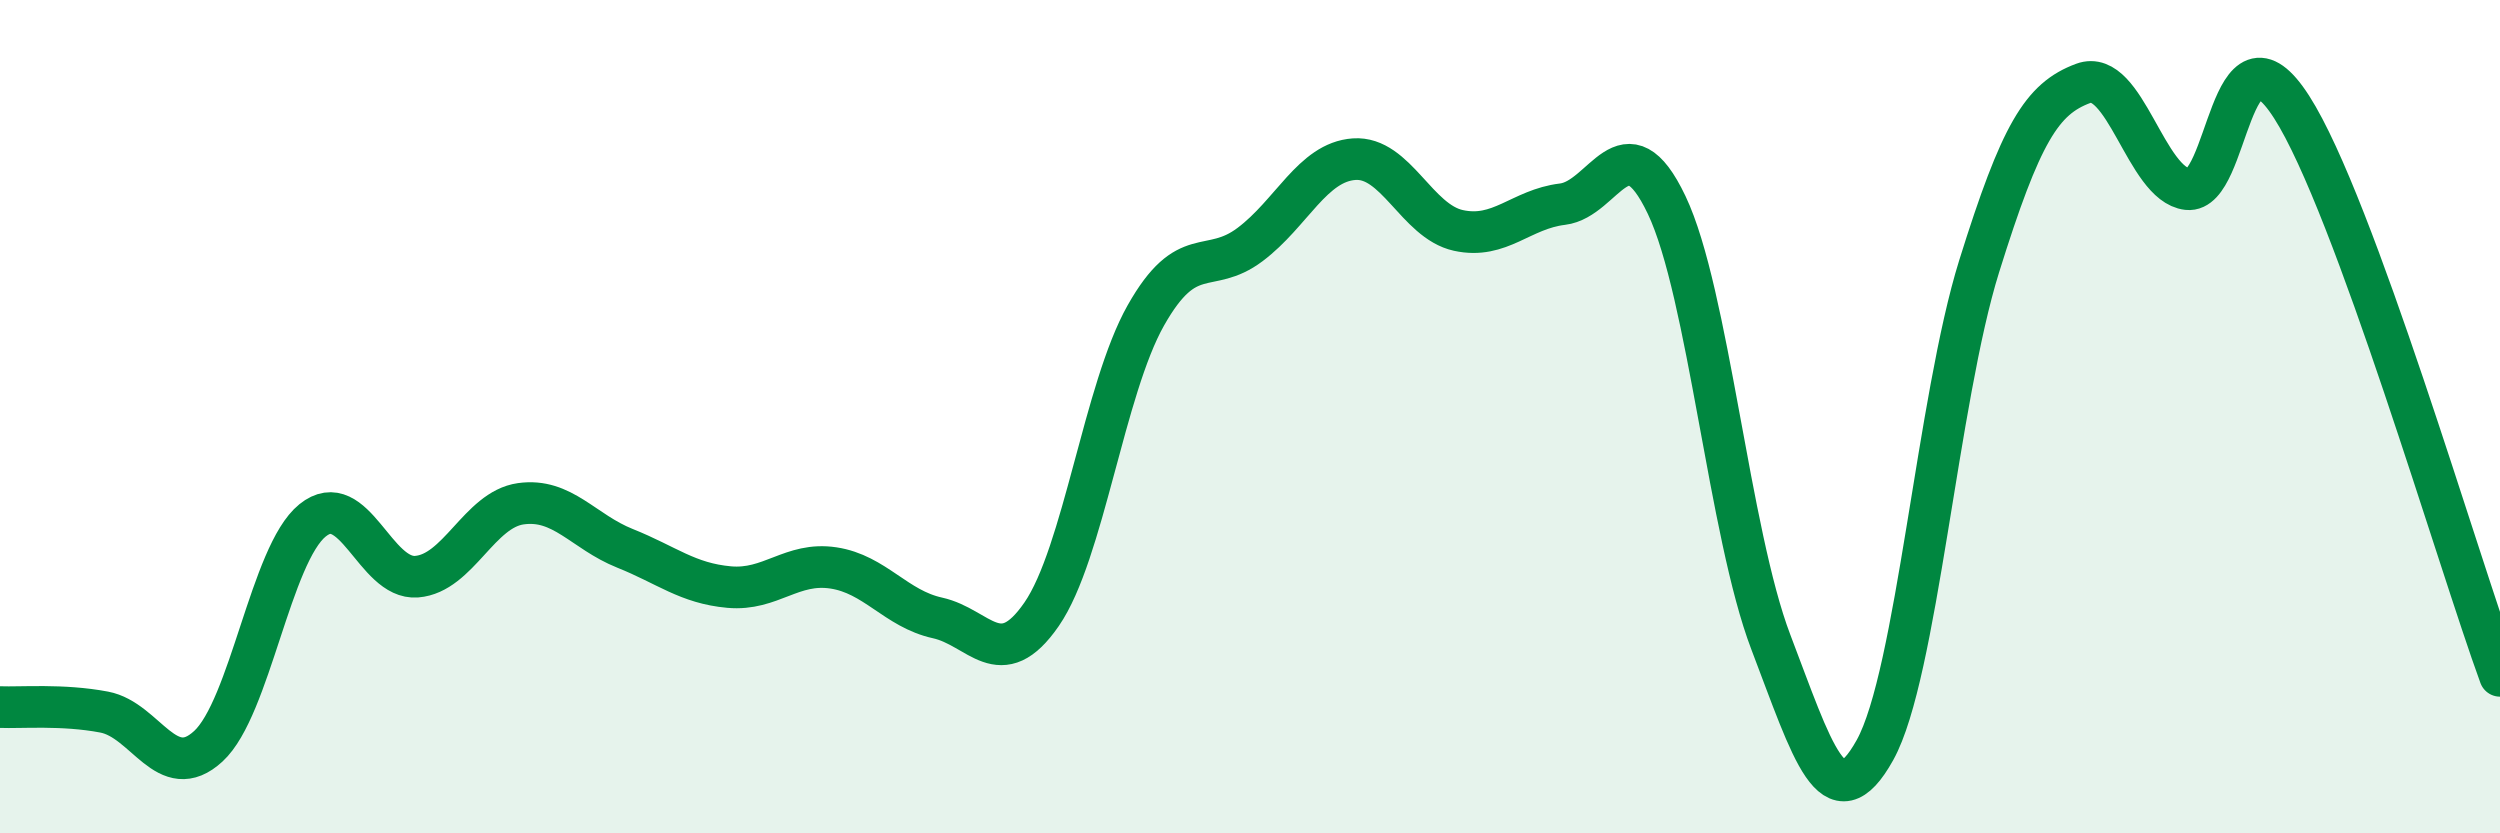
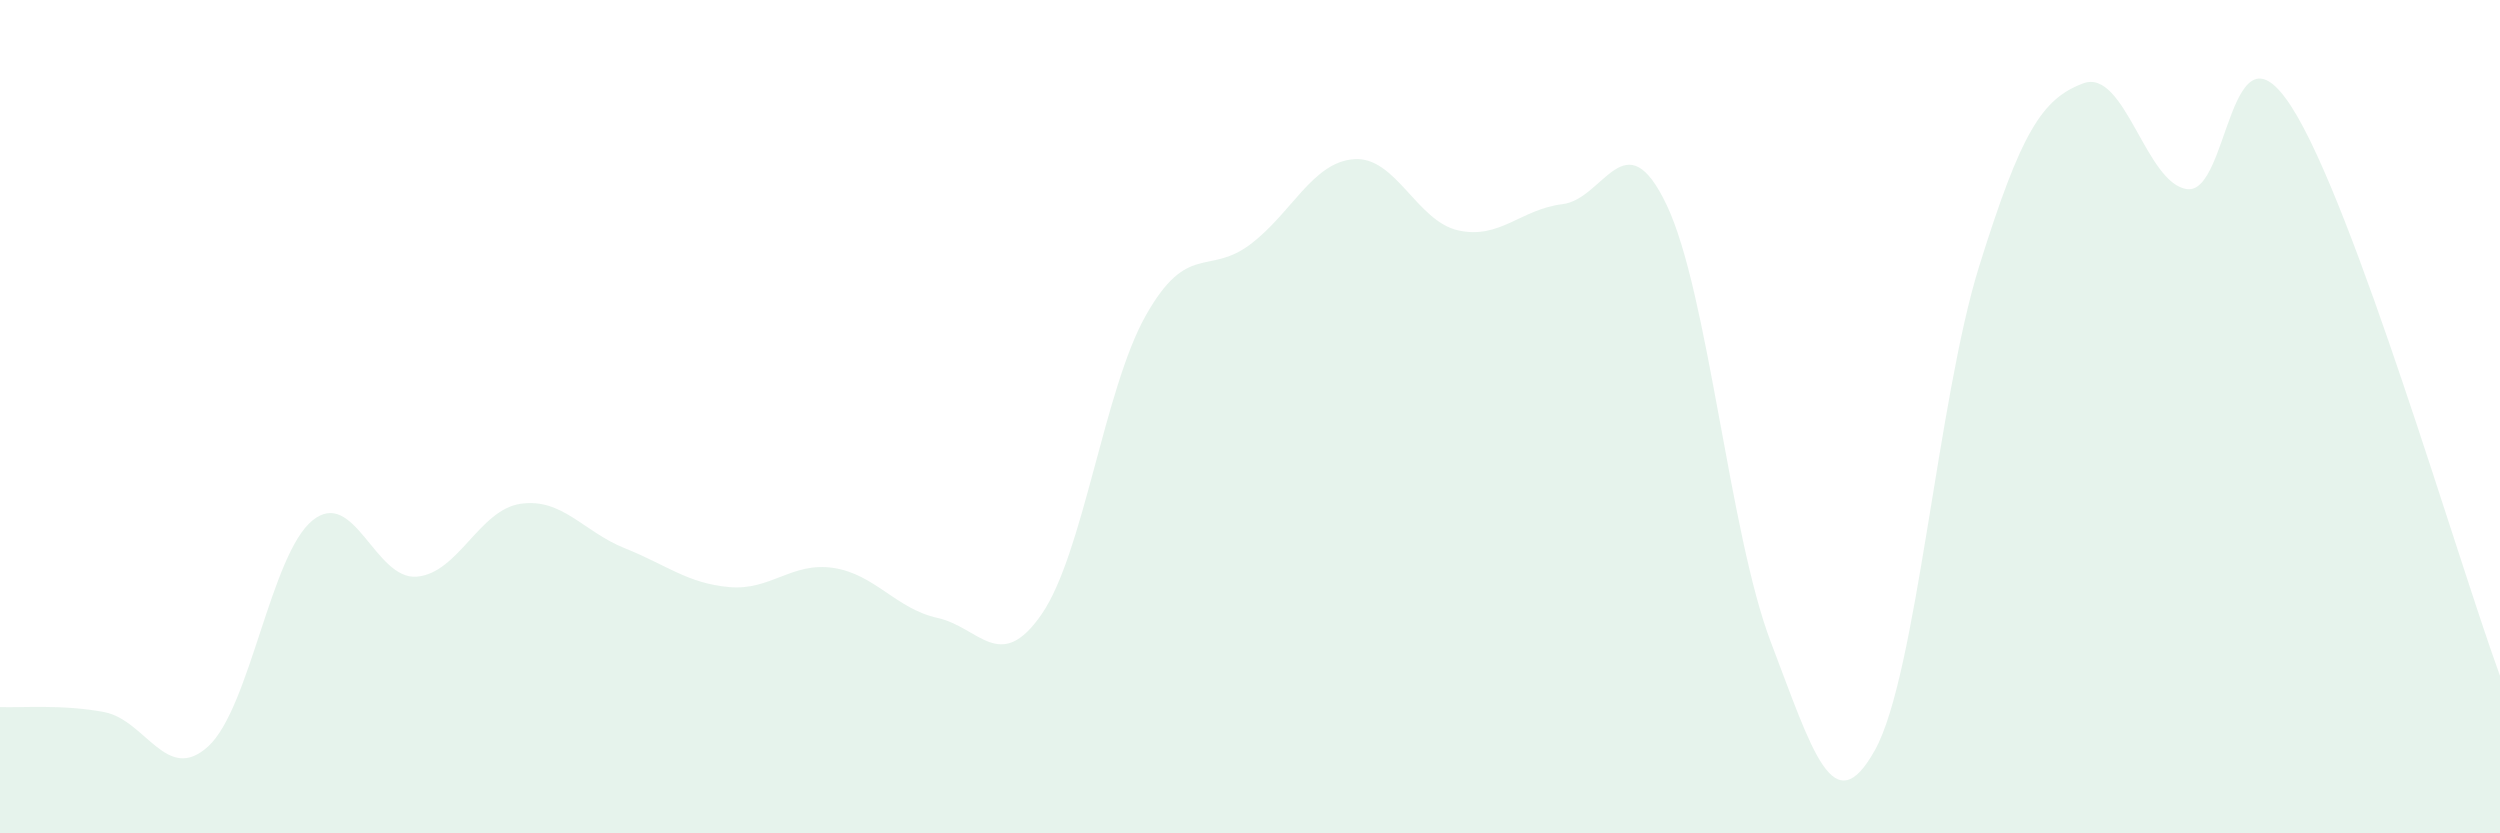
<svg xmlns="http://www.w3.org/2000/svg" width="60" height="20" viewBox="0 0 60 20">
  <path d="M 0,16.97 C 0.5,16.99 1.5,16.9 2.5,17.09 C 3.5,17.28 4,18.83 5,17.91 C 6,16.99 6.5,13.3 7.5,12.49 C 8.5,11.68 9,13.92 10,13.84 C 11,13.76 11.5,12.23 12.5,12.09 C 13.5,11.95 14,12.76 15,13.16 C 16,13.56 16.5,14 17.5,14.09 C 18.5,14.18 19,13.48 20,13.63 C 21,13.78 21.5,14.61 22.5,14.83 C 23.5,15.05 24,16.19 25,14.74 C 26,13.29 26.5,9.34 27.5,7.57 C 28.5,5.8 29,6.62 30,5.87 C 31,5.12 31.5,3.89 32.5,3.82 C 33.5,3.75 34,5.31 35,5.53 C 36,5.75 36.5,5.02 37.5,4.9 C 38.5,4.78 39,2.82 40,4.92 C 41,7.02 41.5,12.79 42.5,15.41 C 43.5,18.03 44,19.8 45,18 C 46,16.2 46.5,9.59 47.5,6.39 C 48.5,3.19 49,2.37 50,2 C 51,1.63 51.5,4.43 52.5,4.54 C 53.5,4.65 53.5,0.23 55,2.57 C 56.5,4.91 59,13.49 60,16.22L60 20L0 20Z" fill="#008740" opacity="0.1" stroke-linecap="round" stroke-linejoin="round" />
-   <path d="M 0,16.97 C 0.5,16.99 1.5,16.9 2.5,17.09 C 3.5,17.28 4,18.83 5,17.91 C 6,16.99 6.5,13.3 7.5,12.49 C 8.5,11.68 9,13.92 10,13.84 C 11,13.76 11.5,12.23 12.5,12.09 C 13.5,11.95 14,12.76 15,13.16 C 16,13.56 16.5,14 17.5,14.09 C 18.5,14.18 19,13.48 20,13.63 C 21,13.78 21.5,14.61 22.5,14.83 C 23.5,15.05 24,16.19 25,14.74 C 26,13.29 26.5,9.34 27.5,7.57 C 28.5,5.8 29,6.62 30,5.87 C 31,5.12 31.5,3.89 32.5,3.82 C 33.5,3.75 34,5.31 35,5.53 C 36,5.75 36.5,5.02 37.5,4.9 C 38.5,4.78 39,2.82 40,4.92 C 41,7.02 41.5,12.79 42.5,15.41 C 43.5,18.03 44,19.8 45,18 C 46,16.2 46.5,9.59 47.5,6.39 C 48.5,3.19 49,2.37 50,2 C 51,1.63 51.5,4.43 52.5,4.54 C 53.5,4.65 53.5,0.23 55,2.57 C 56.5,4.91 59,13.49 60,16.22" stroke="#008740" stroke-width="1" fill="none" stroke-linecap="round" stroke-linejoin="round" />
</svg>